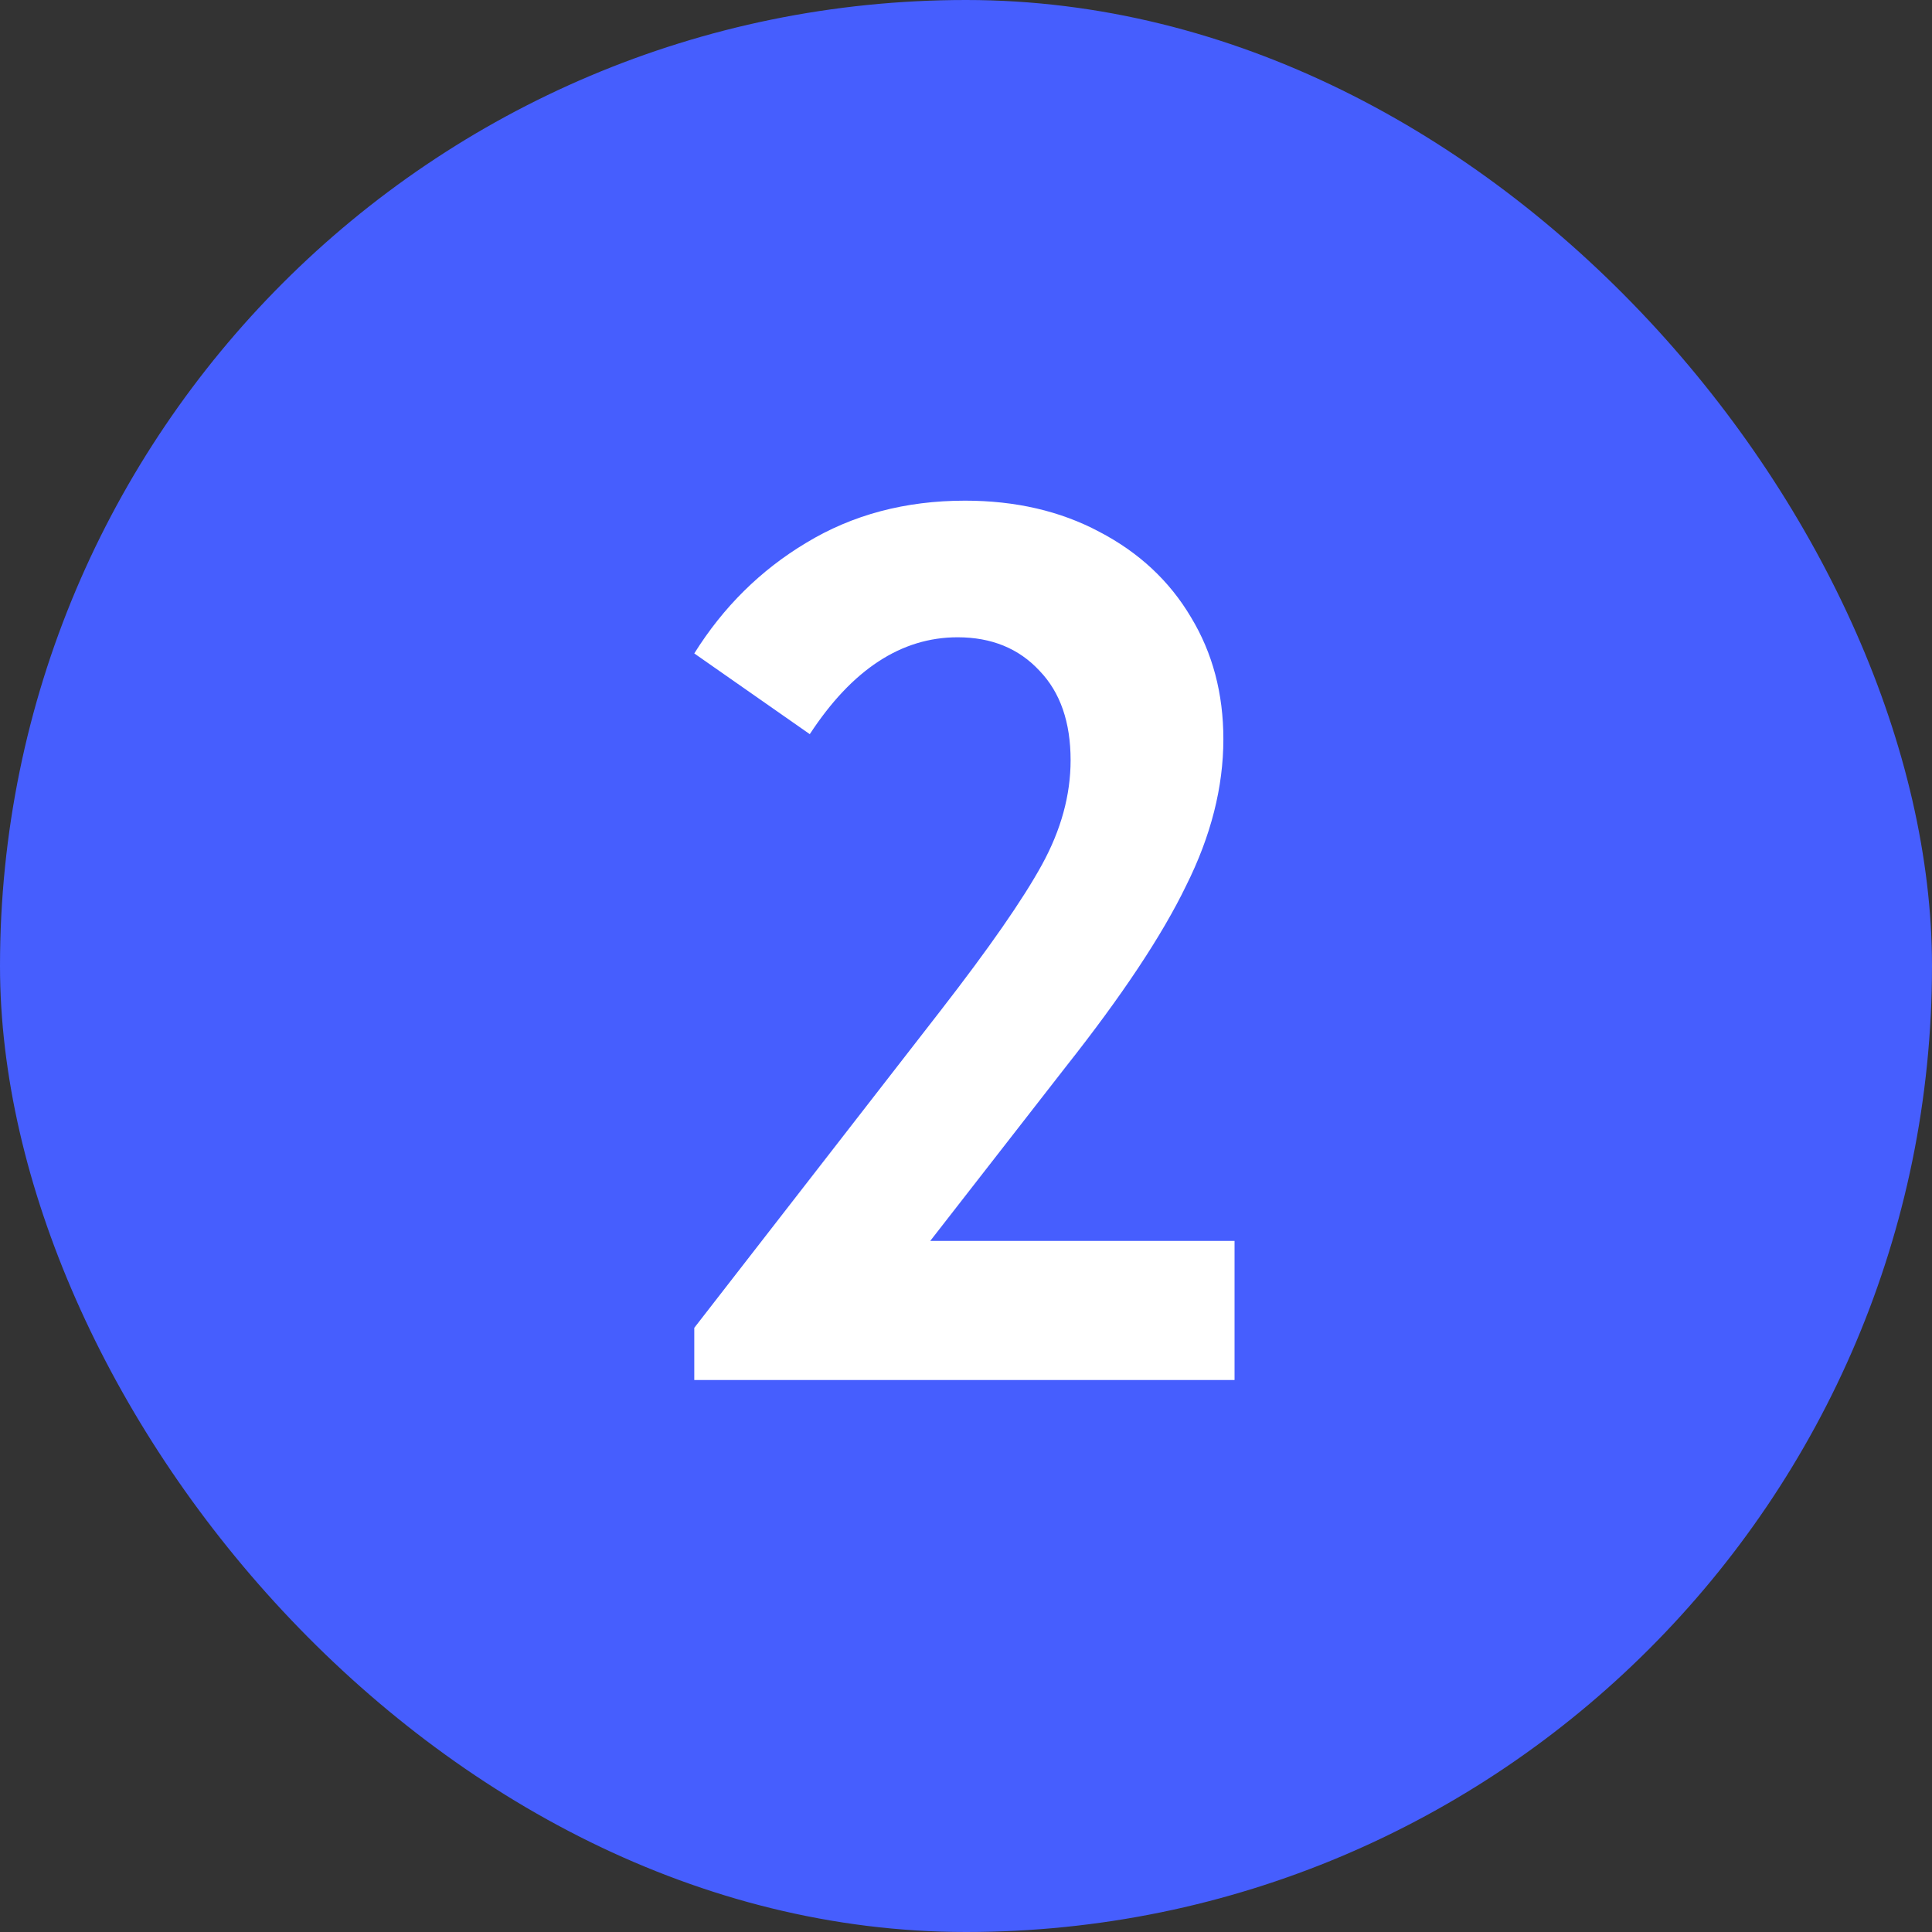
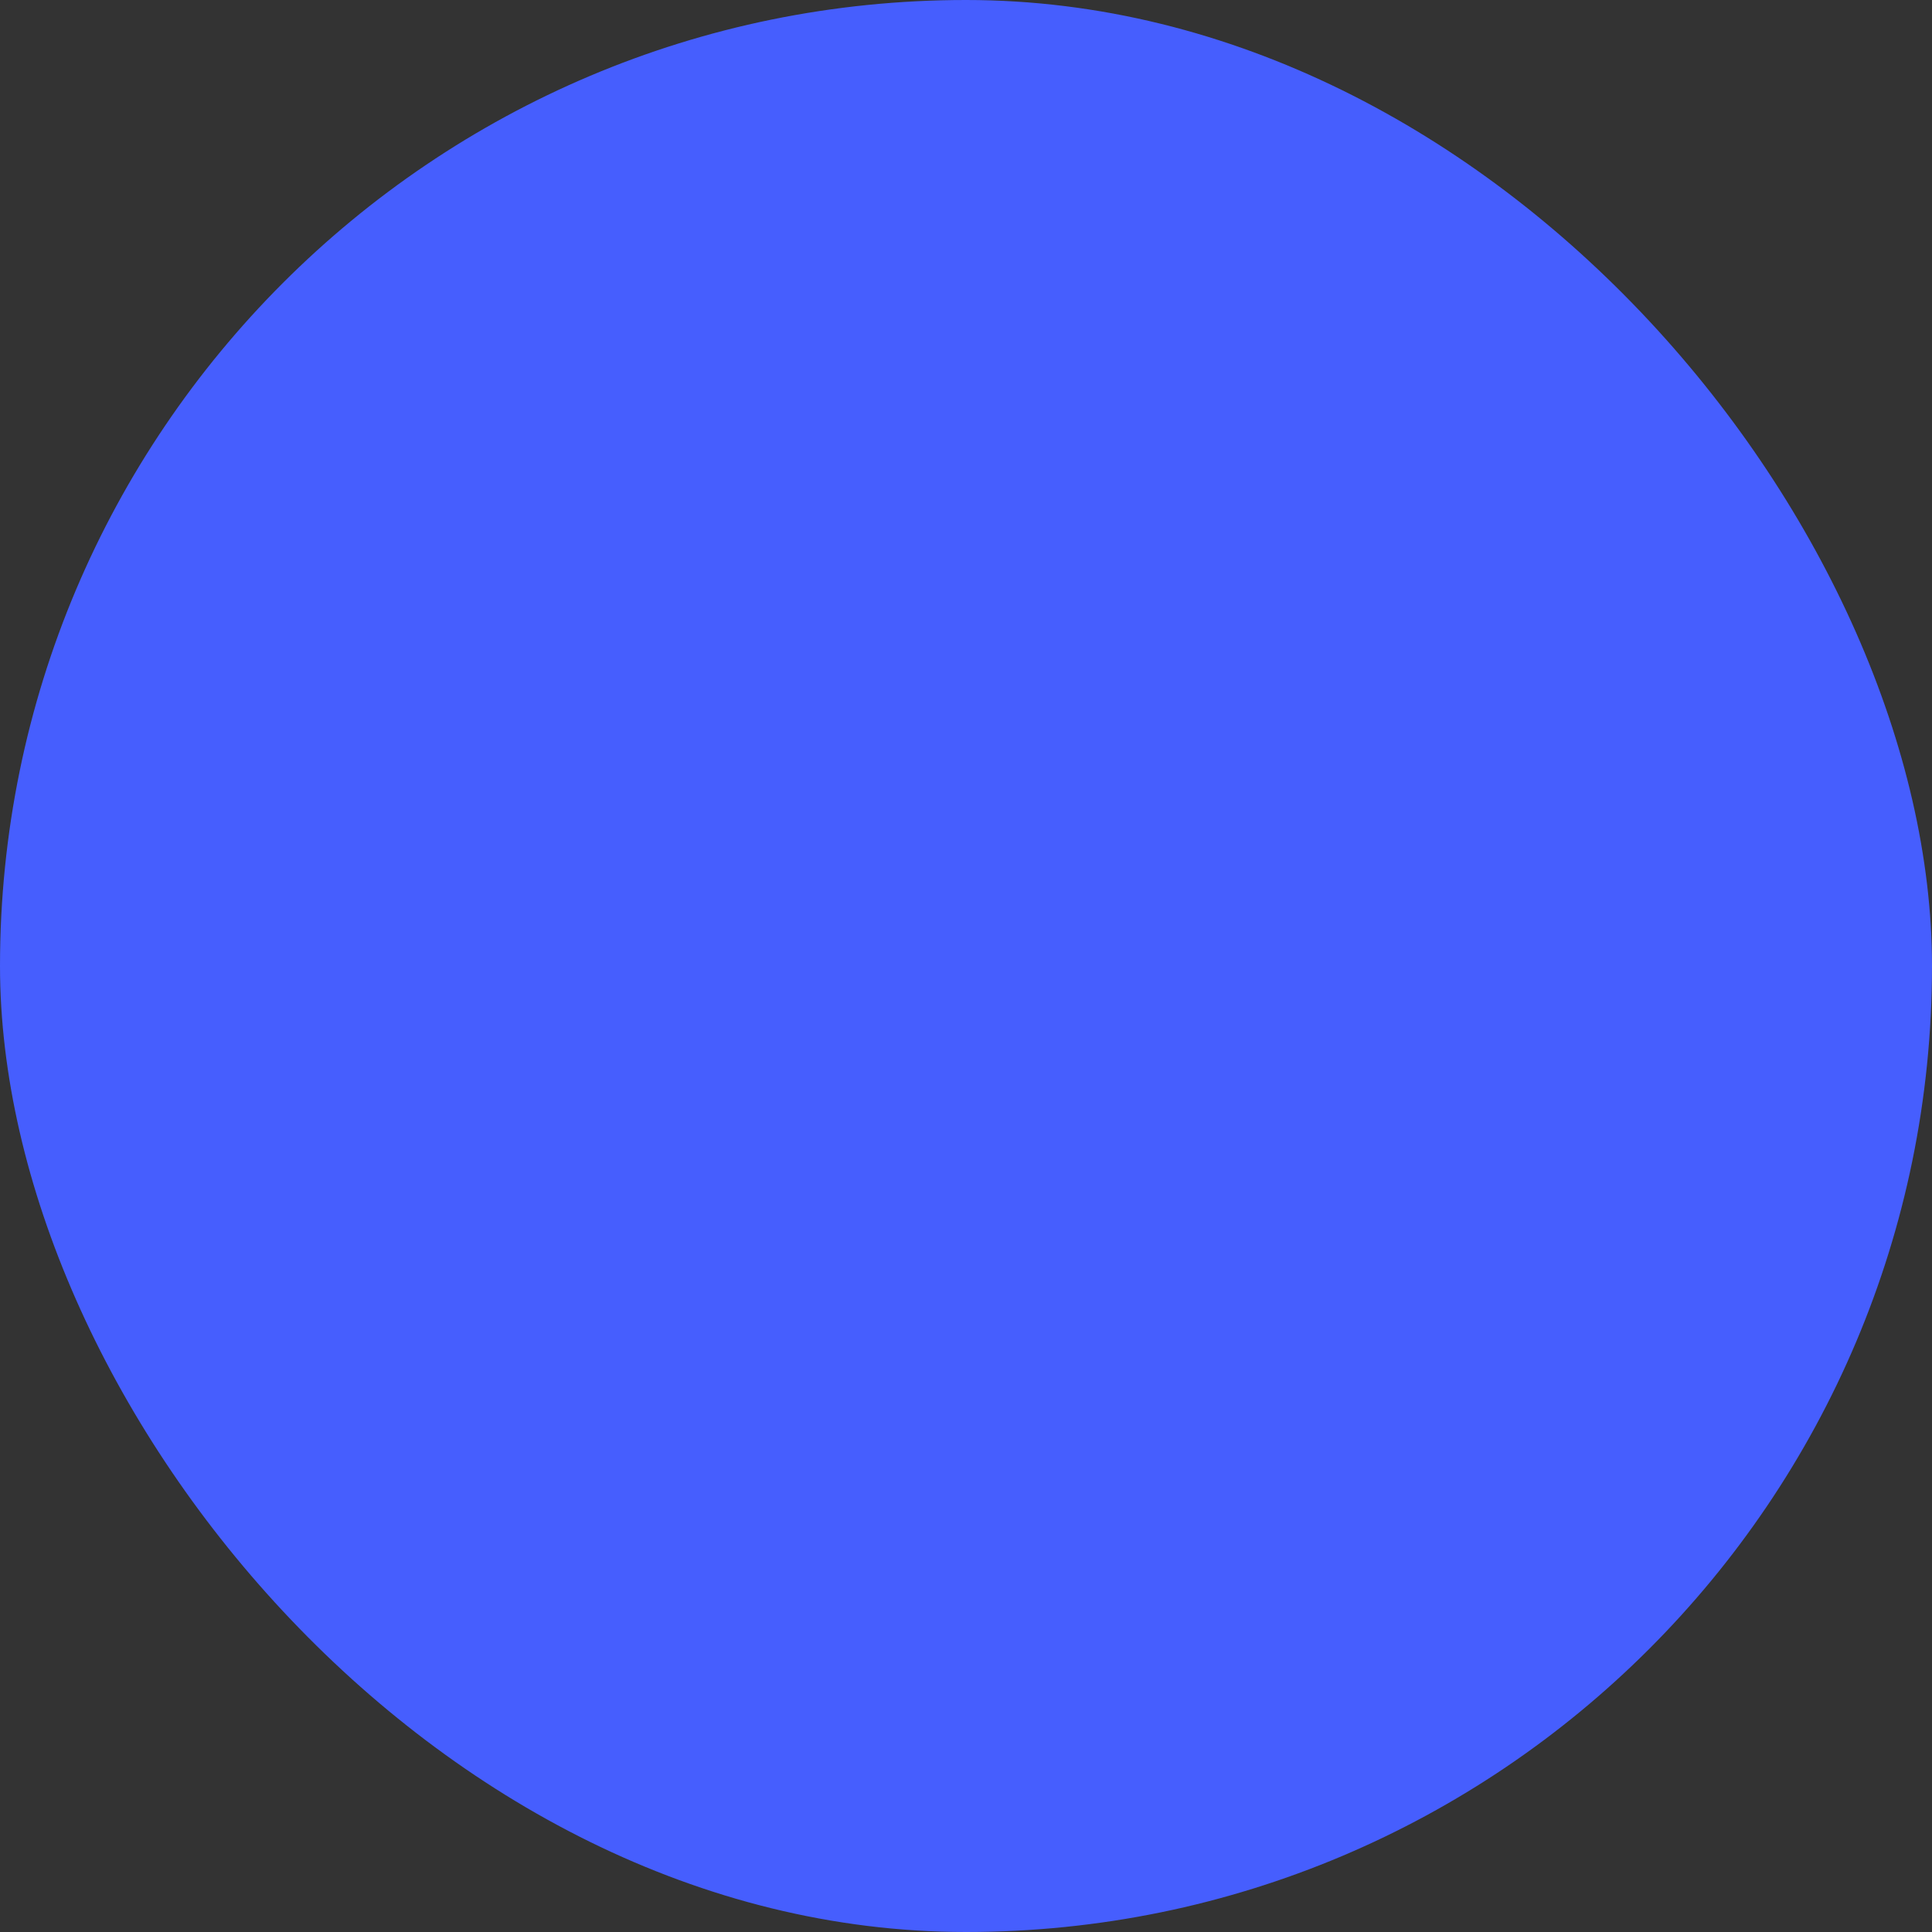
<svg xmlns="http://www.w3.org/2000/svg" width="28" height="28" viewBox="0 0 28 28" fill="none">
  <rect x="0" y="0" width="28" height="28" fill="#333333" stroke="none" />
  <rect width="28" height="28" rx="14" fill="#465EFE" />
-   <path d="M13.482 17.984H17.892V20H10.062V19.244L13.626 14.654C14.334 13.742 14.826 13.034 15.102 12.53C15.378 12.026 15.516 11.522 15.516 11.018C15.516 10.466 15.366 10.034 15.066 9.722C14.766 9.398 14.37 9.236 13.878 9.236C13.062 9.236 12.348 9.704 11.736 10.64L10.062 9.47C10.482 8.798 11.022 8.264 11.682 7.868C12.354 7.46 13.122 7.256 13.986 7.256C14.718 7.256 15.366 7.406 15.93 7.706C16.506 8.006 16.95 8.42 17.262 8.948C17.574 9.464 17.73 10.052 17.73 10.712C17.73 11.408 17.55 12.116 17.19 12.836C16.842 13.556 16.26 14.432 15.444 15.464L13.482 17.984Z" fill="white" />
</svg>